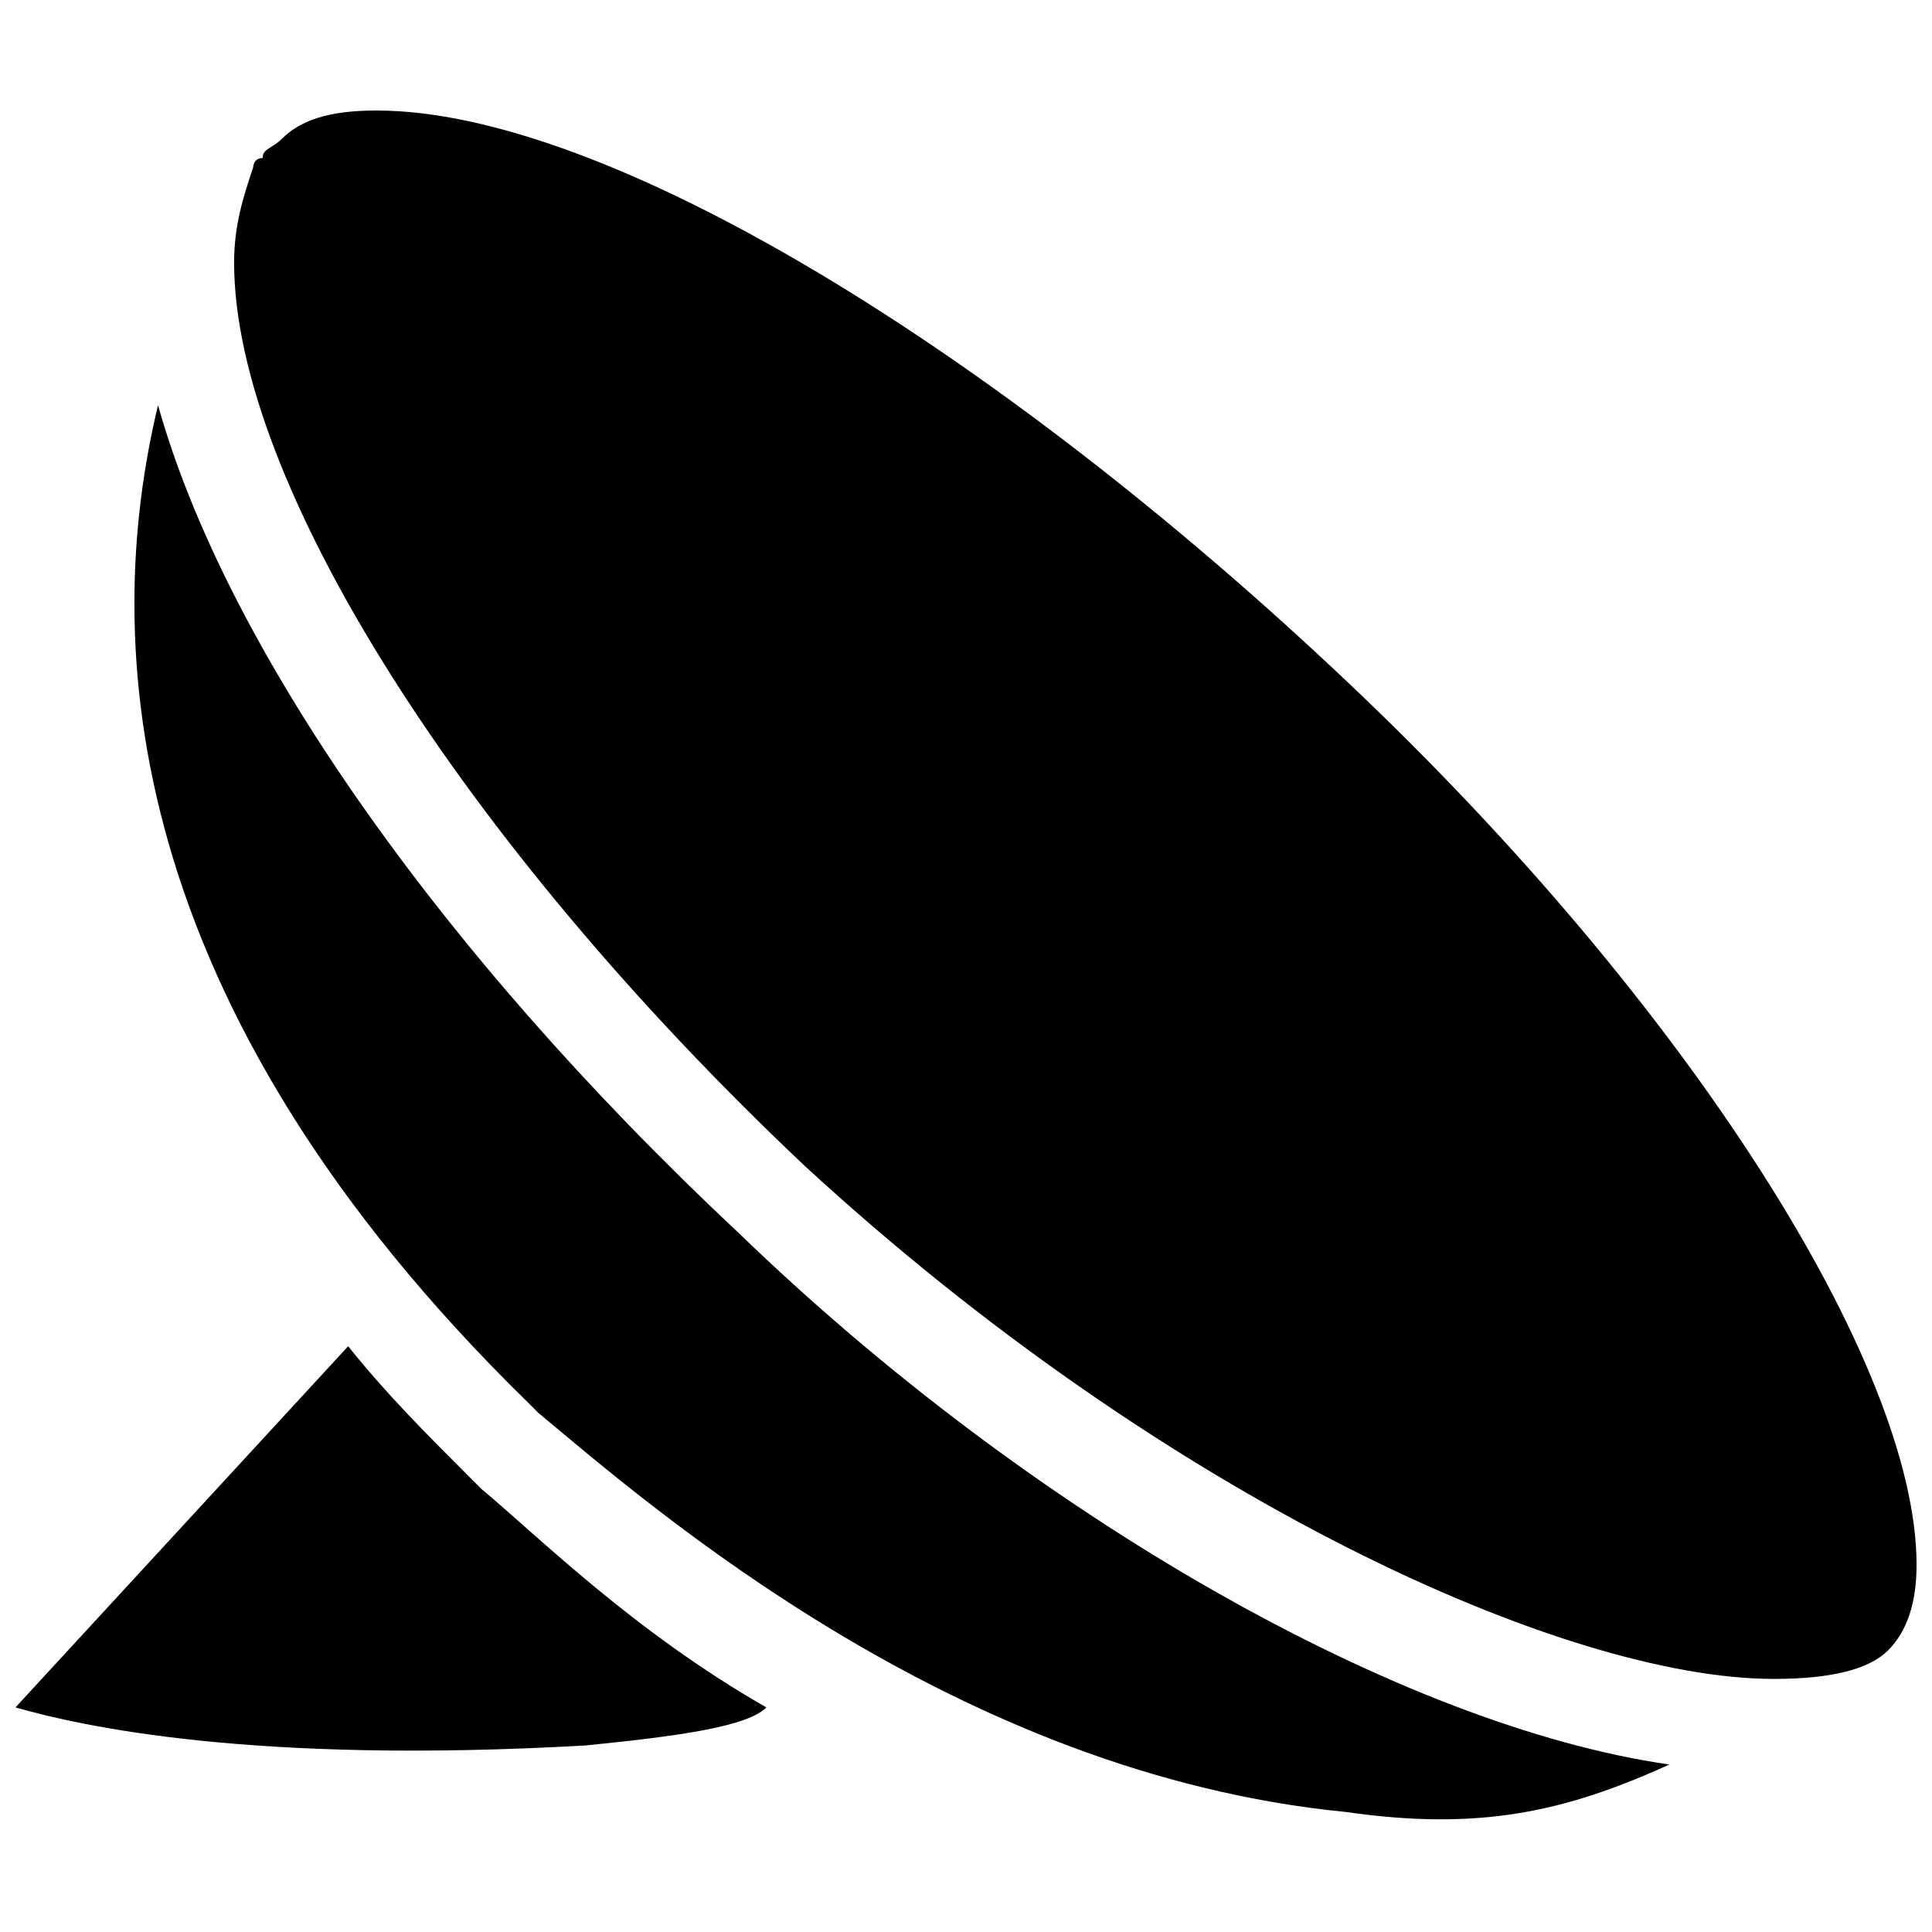
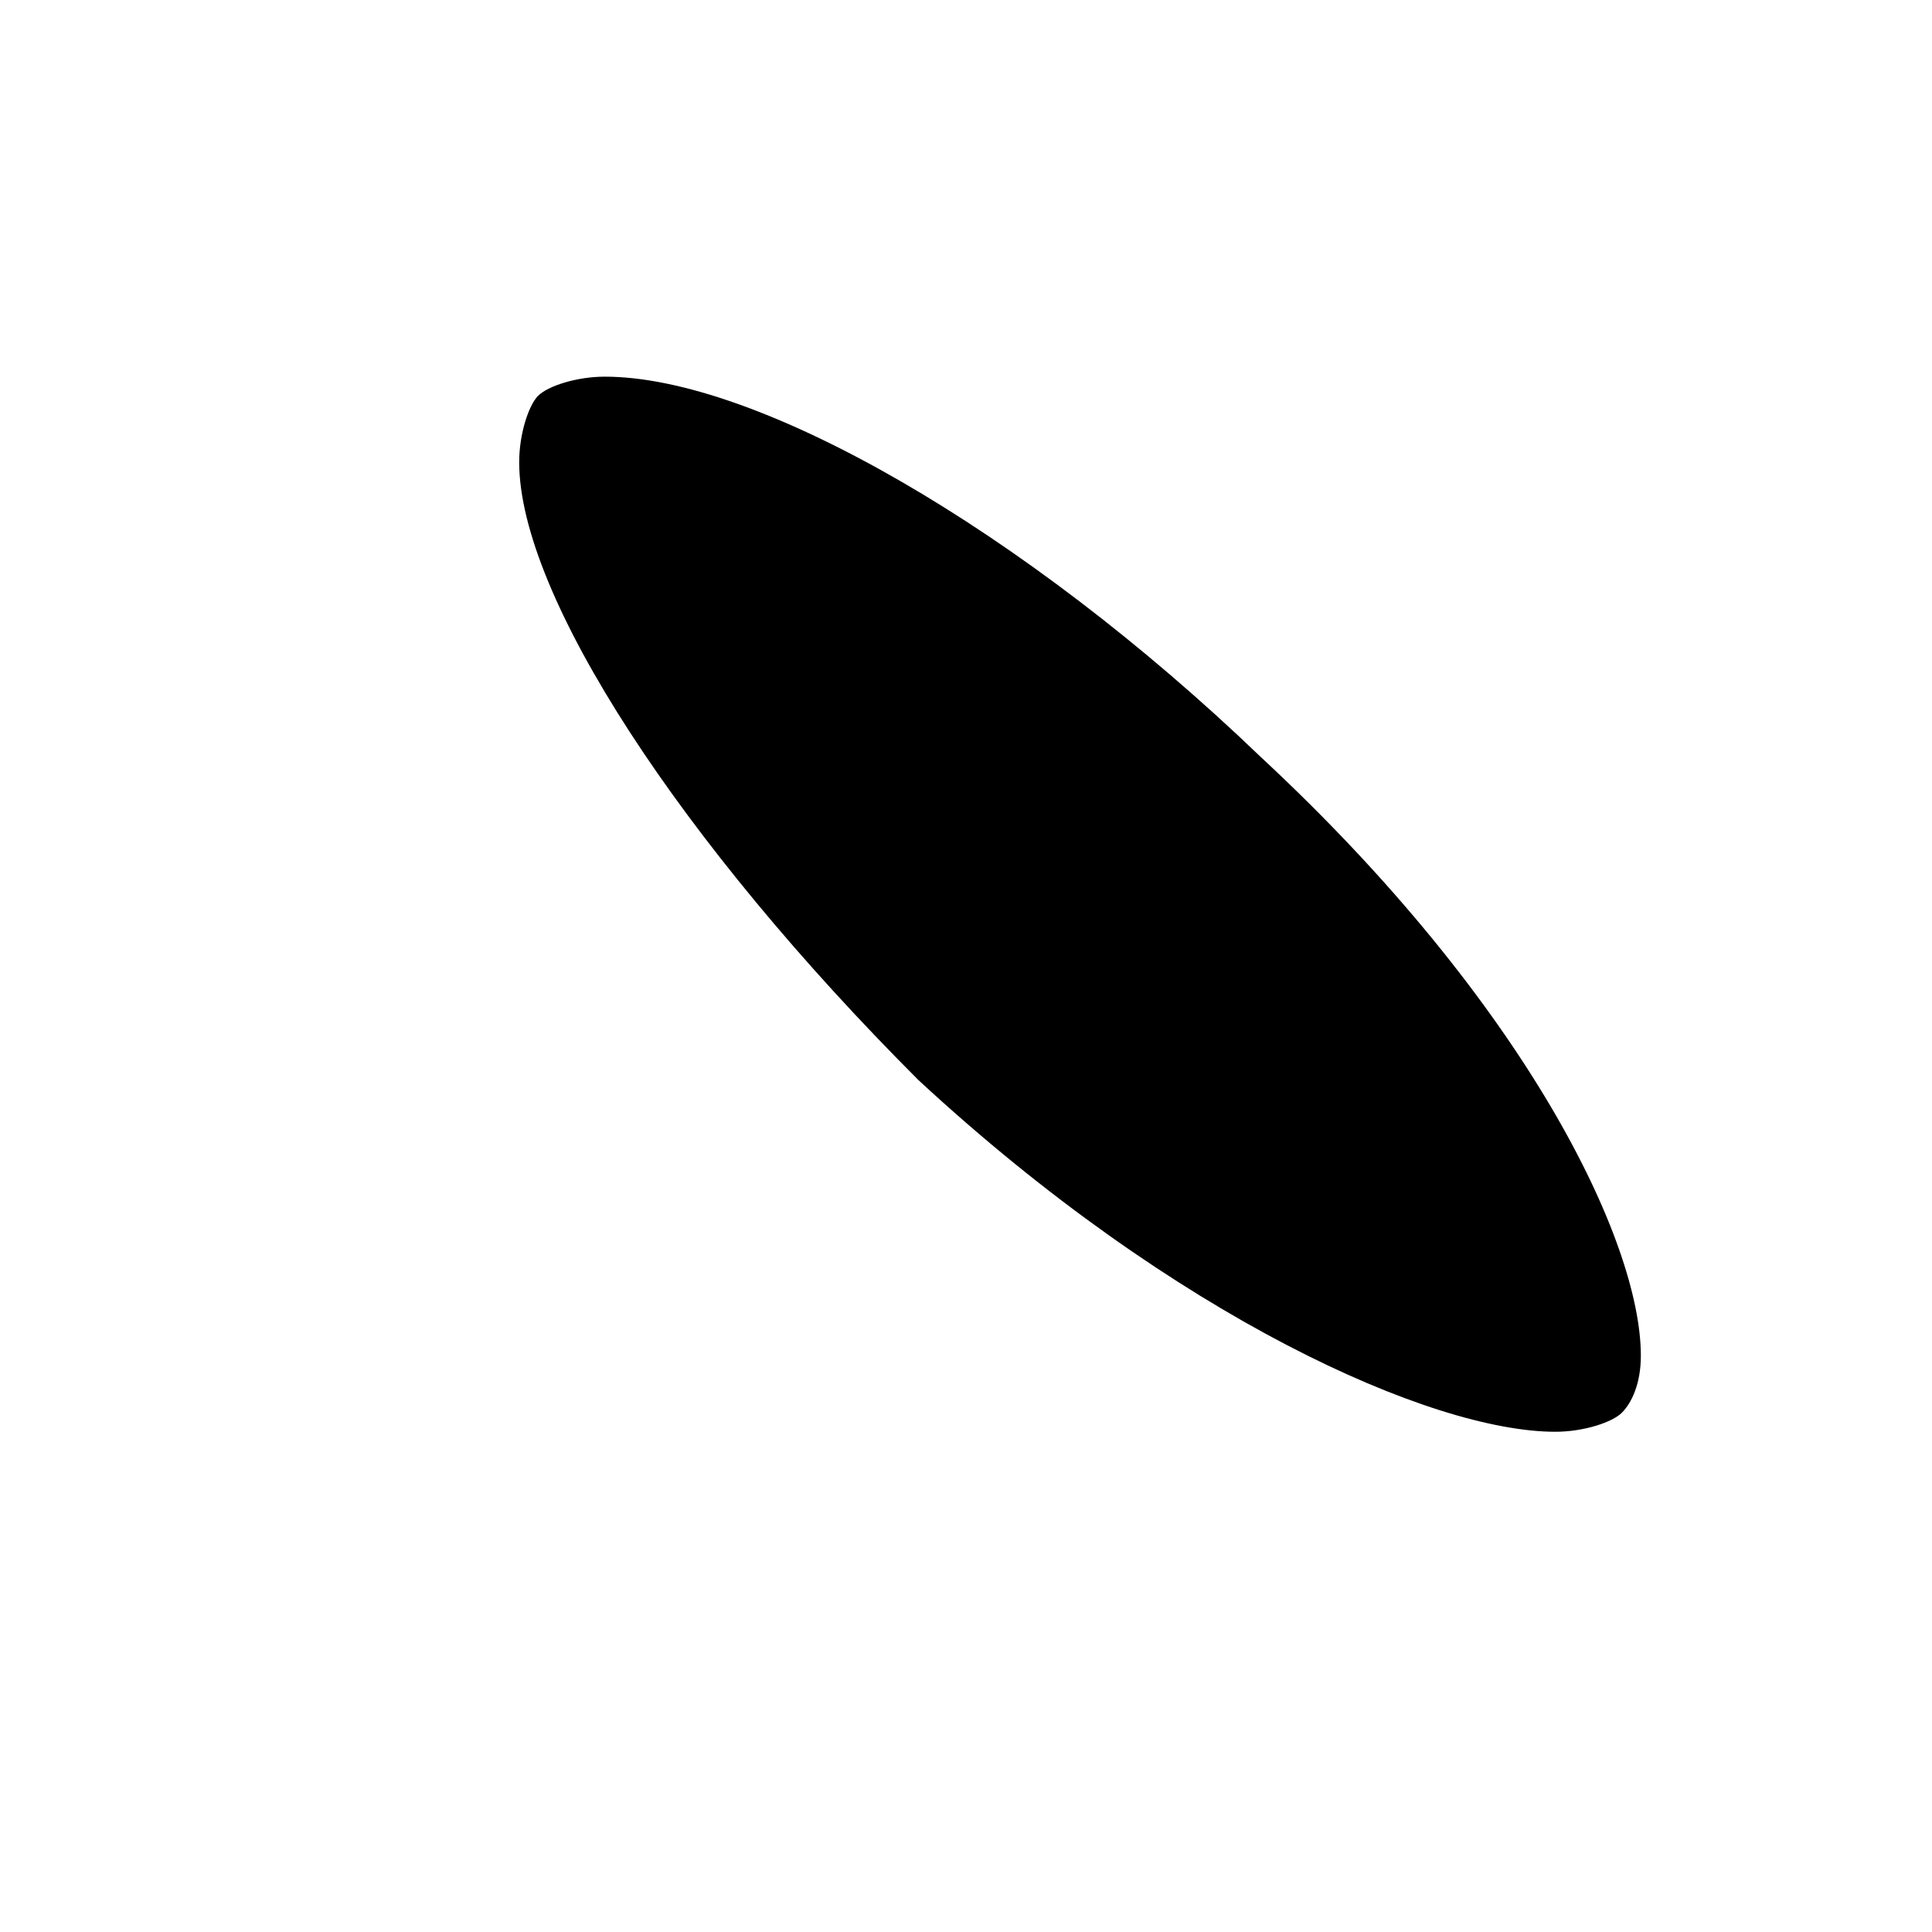
<svg xmlns="http://www.w3.org/2000/svg" width="800px" height="800px" version="1.1" viewBox="144 144 512 512">
  <defs>
    <clipPath id="b">
-       <path d="m206 173h445.9v416h-445.9z" />
-     </clipPath>
+       </clipPath>
    <clipPath id="a">
      <path d="m148.09 500h199.91v108h-199.91z" />
    </clipPath>
  </defs>
  <path d="m286.64 248.86c2.519-2.519 10.078-5.039 17.633-5.039 40.305 0 110.84 40.305 173.81 100.76 70.535 65.496 100.76 128.47 100.76 158.7 0 7.559-2.519 12.594-5.039 15.113-2.519 2.519-10.078 5.039-17.633 5.039-32.746 0-100.76-30.23-168.78-93.203-62.973-62.977-105.8-128.47-105.8-163.74 0-7.555 2.519-15.113 5.039-17.633z" />
  <g clip-path="url(#b)">
-     <path d="m243.82 173.29c60.457 0 163.74 62.977 256.95 151.14 90.688 85.648 151.14 181.37 151.14 234.27 0 10.078-2.519 17.633-7.559 22.672-5.039 5.039-15.113 7.559-30.23 7.559-55.418 0-161.22-47.863-256.94-136.03-90.688-85.648-151.14-181.37-151.14-239.31 0-10.078 2.519-17.633 5.039-25.191 0 0 0-2.519 2.519-2.519 0-2.519 2.519-2.519 5.039-5.039 5.035-5.035 12.594-7.555 25.188-7.555z" />
-   </g>
+     </g>
  <g clip-path="url(#a)">
-     <path d="m299.24 606.56c-88.168 5.039-133.51-5.039-151.14-10.078l88.168-95.719c10.078 12.594 20.152 22.672 32.746 35.266l2.519 2.519c15.113 12.594 40.305 37.785 75.57 57.938-5.039 5.039-22.672 7.559-47.859 10.074z" />
-   </g>
-   <path d="m500.76 624.2c-103.28-10.078-183.89-80.609-214.12-105.8l-2.519-2.519c-108.32-105.8-113.36-201.52-98.242-264.5 17.633 62.977 73.051 143.59 153.66 219.16 78.09 75.57 176.33 130.99 246.87 141.07-27.711 12.598-50.383 17.633-85.648 12.598z" />
+     </g>
</svg>